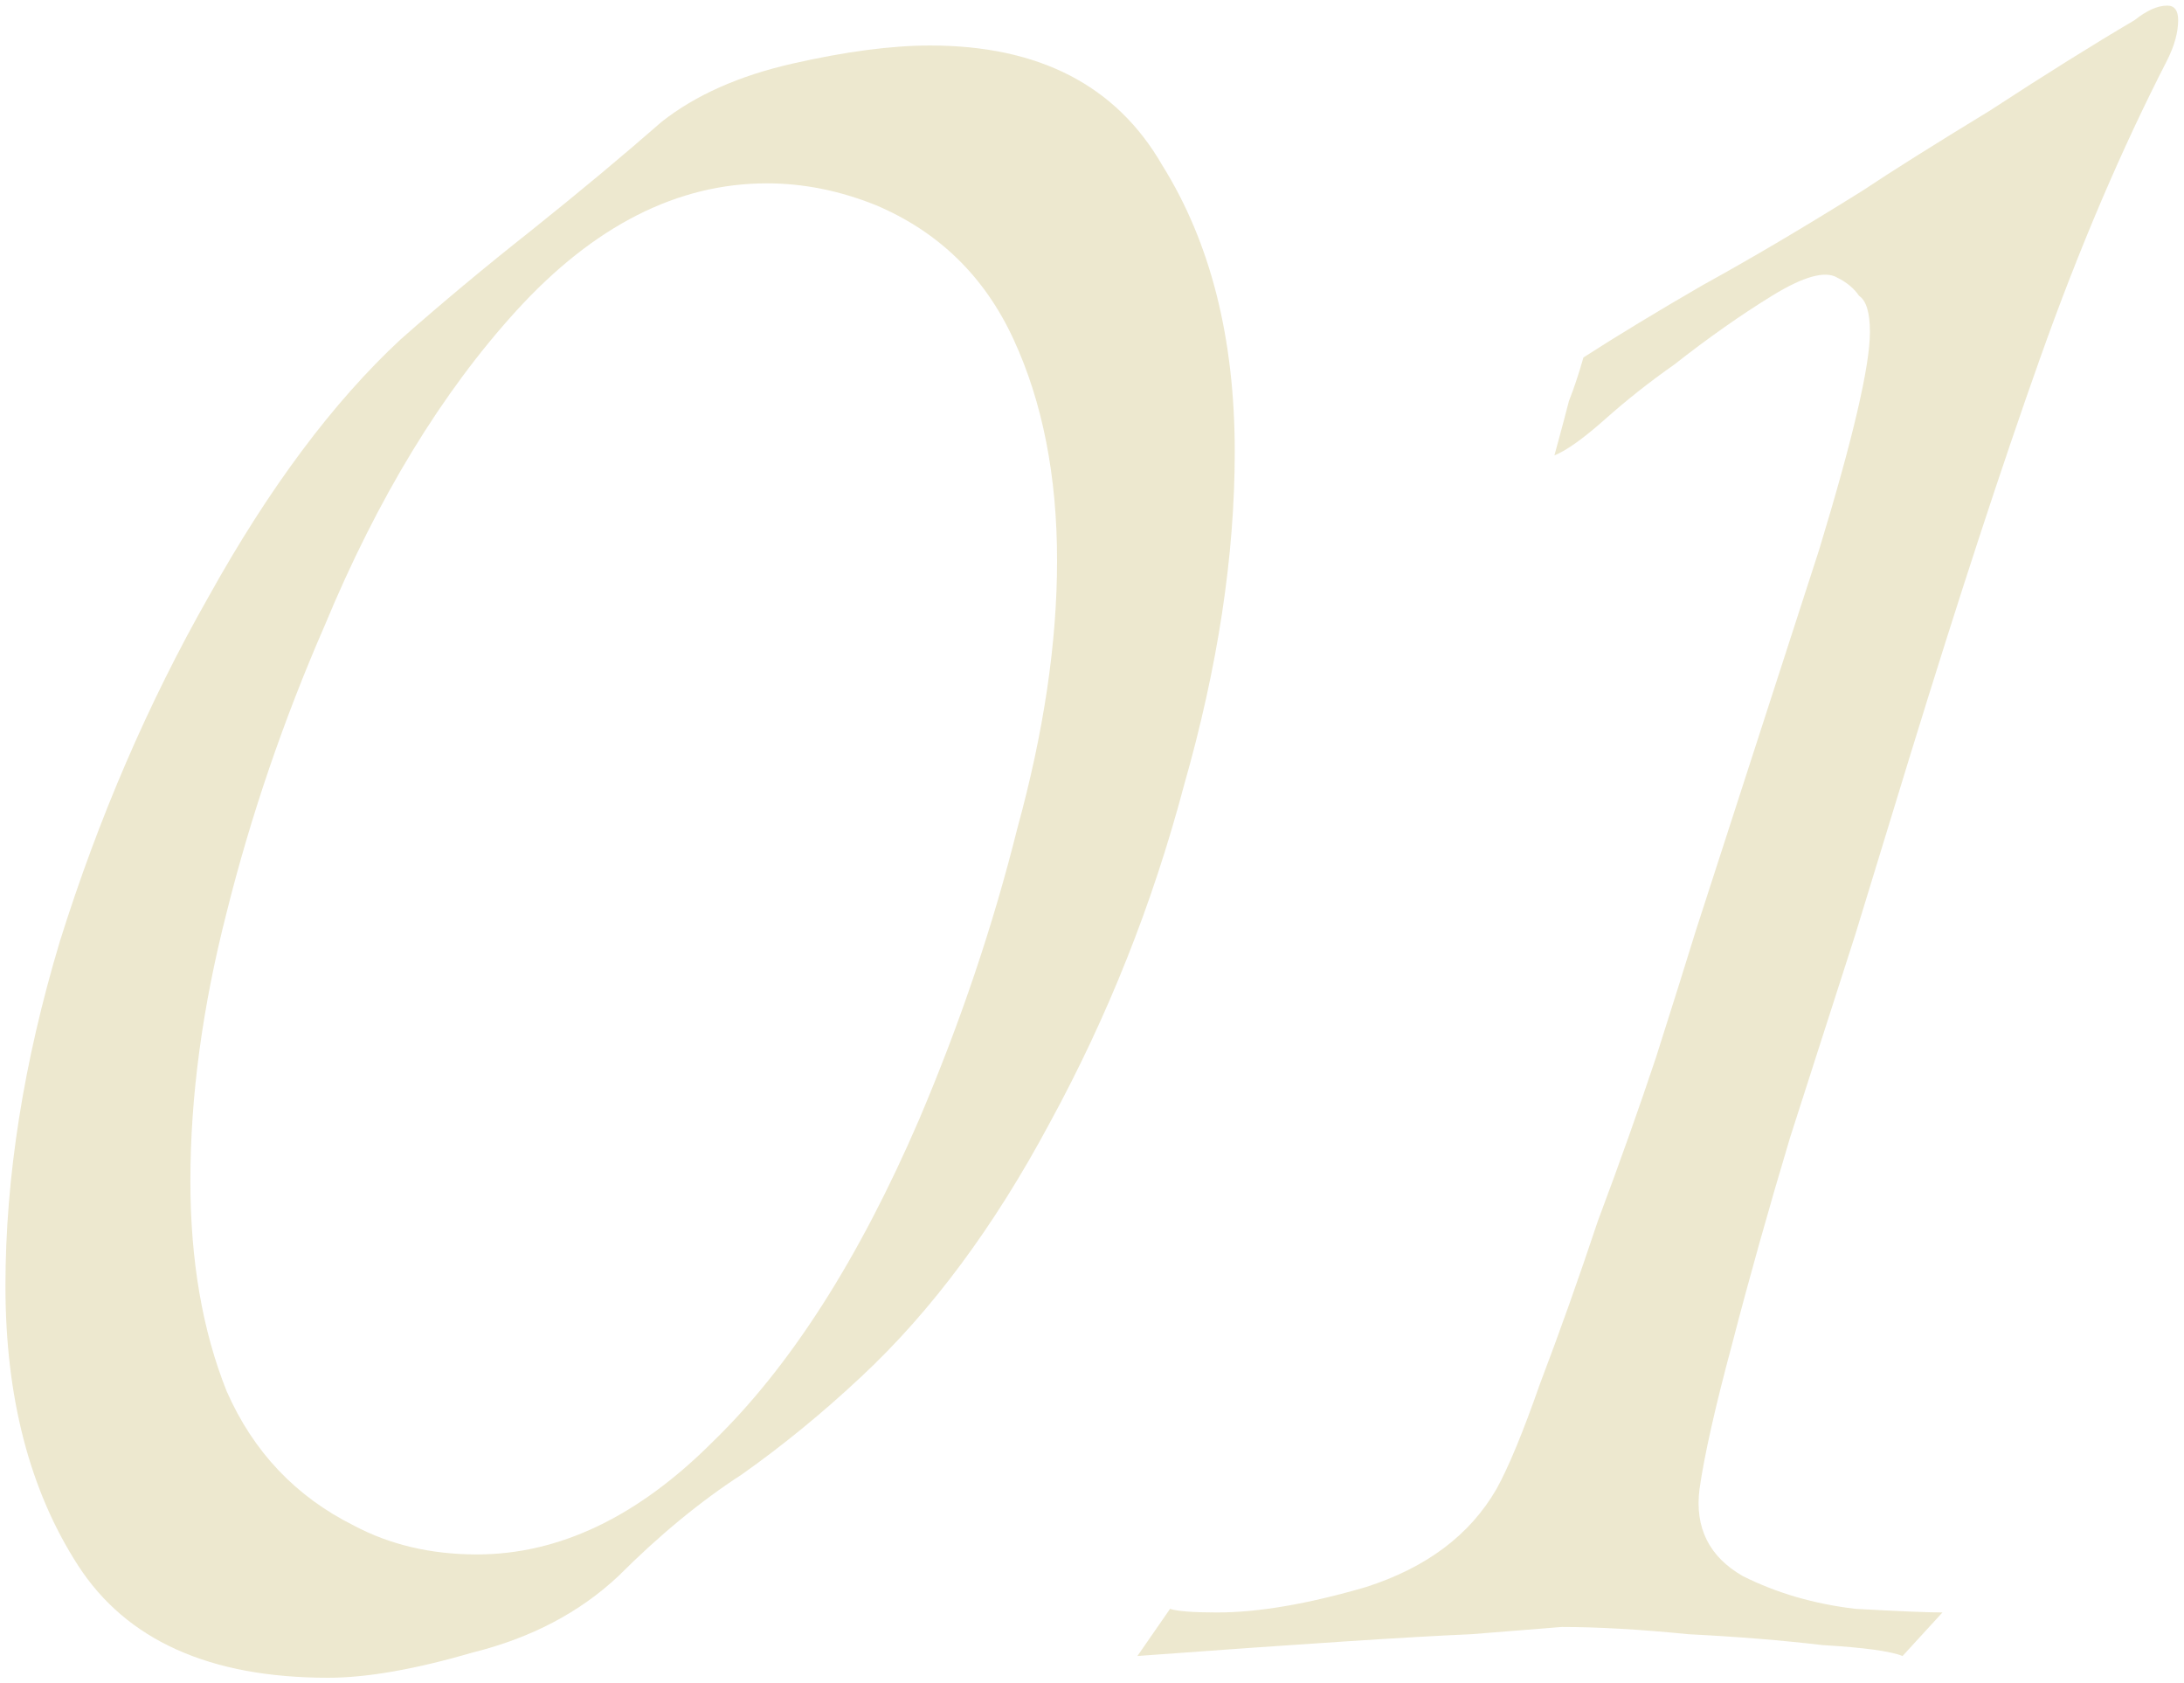
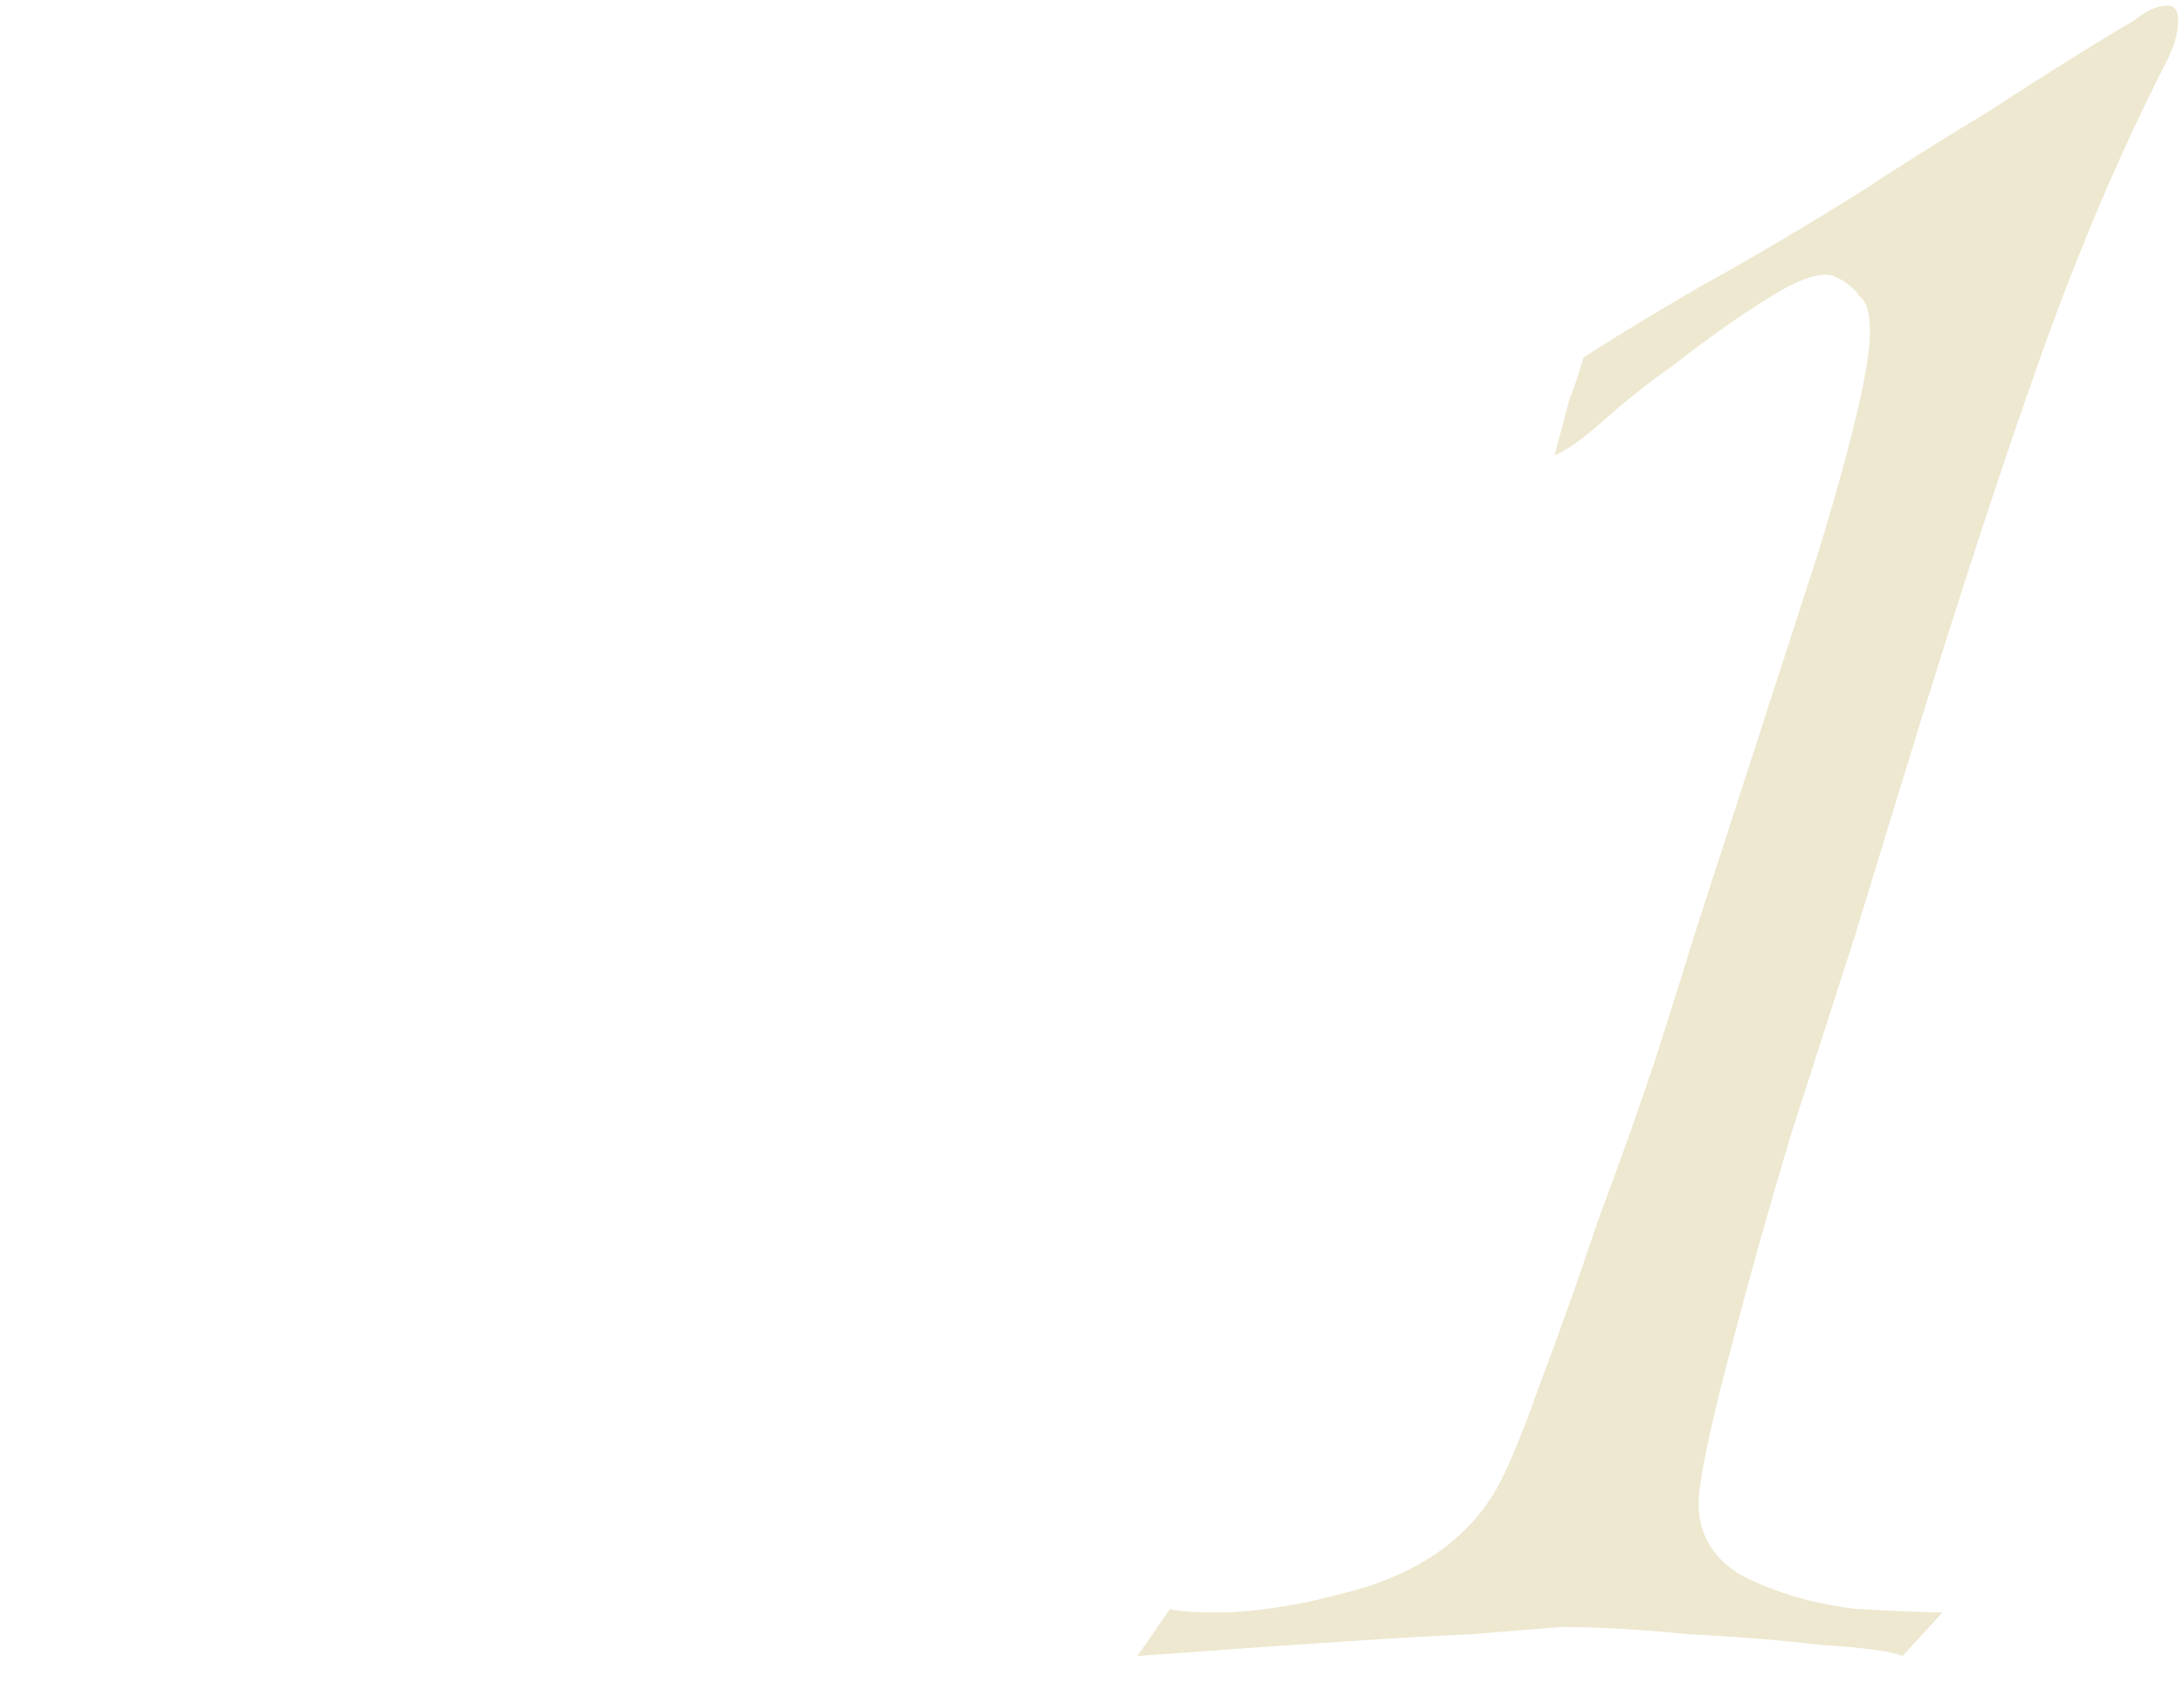
<svg xmlns="http://www.w3.org/2000/svg" width="318" height="245" viewBox="0 0 318 245" fill="none">
  <path opacity="0.4" d="M227.389 236.832C227.389 236.832 222.989 237.184 214.189 237.888C205.741 238.24 189.549 239.296 165.613 241.056L170.365 234.192C171.421 234.544 173.709 234.72 177.229 234.72C183.213 234.72 190.429 233.488 198.877 231.024C207.677 228.208 214.013 223.456 217.885 216.768C219.645 213.6 221.757 208.496 224.221 201.456C227.037 194.064 229.853 186.144 232.669 177.696C235.837 169.248 238.653 161.328 241.117 153.936C243.581 146.192 245.517 140.032 246.925 135.456L264.877 80.016C269.805 63.824 272.269 53.264 272.269 48.336C272.269 45.52 271.741 43.76 270.685 43.056C269.981 42 268.925 41.12 267.517 40.416C265.757 39.36 262.589 40.24 258.013 43.056C253.437 45.872 248.685 49.216 243.757 53.088C240.237 55.552 236.893 58.192 233.725 61.008C230.557 63.824 228.093 65.584 226.333 66.288C227.389 62.416 228.093 59.776 228.445 58.368C229.149 56.608 229.853 54.496 230.557 52.032C235.485 48.864 241.293 45.344 247.981 41.472C255.021 37.6 262.765 33.024 271.213 27.744C275.437 24.928 281.597 21.056 289.693 16.128C297.789 10.848 304.829 6.448 310.813 2.928C312.573 1.52 314.157 0.816 315.565 0.816C316.621 0.816 317.149 1.52 317.149 2.928C317.149 4.688 316.621 6.624 315.565 8.736C308.877 21.76 302.717 36.192 297.085 52.032C291.453 67.872 285.117 87.232 278.077 110.112L270.157 135.984C267.341 144.784 264.173 154.64 260.653 165.552C257.485 176.112 254.669 186.144 252.205 195.648C249.741 204.8 248.157 211.84 247.453 216.768C246.749 222.4 248.861 226.624 253.789 229.44C258.717 231.904 264.173 233.488 270.157 234.192C276.493 234.544 280.717 234.72 282.829 234.72L277.021 241.056C275.261 240.352 271.389 239.824 265.405 239.472C259.421 238.768 252.909 238.24 245.869 237.888C238.829 237.184 232.669 236.832 227.389 236.832Z" fill="#D3C788" />
-   <path opacity="0.4" d="M47.785 244.224C30.537 244.224 18.393 238.768 11.353 227.856C4.313 216.944 0.793 203.392 0.793 187.2C0.793 171.36 3.433 154.64 8.713 137.04C14.345 119.088 21.561 102.368 30.361 86.88C39.161 71.04 48.489 58.544 58.345 49.392C64.329 44.112 70.665 38.832 77.353 33.552C84.393 27.92 90.729 22.64 96.361 17.712C101.289 13.84 107.625 11.024 115.369 9.264C123.113 7.504 129.801 6.624 135.433 6.624C151.273 6.624 162.537 12.432 169.225 24.048C176.265 35.312 179.785 49.216 179.785 65.76C179.785 80.896 177.321 97.088 172.393 114.336C167.817 131.584 161.305 147.952 152.857 163.44C144.761 178.576 135.609 190.896 125.401 200.4C119.769 205.68 113.961 210.432 107.977 214.656C101.993 218.528 96.009 223.456 90.025 229.44C84.393 234.72 77.353 238.416 68.905 240.528C60.457 242.992 53.417 244.224 47.785 244.224ZM69.433 226.272C81.401 226.272 92.841 220.816 103.753 209.904C115.017 198.992 125.049 183.328 133.849 162.912C139.833 148.832 144.585 134.752 148.105 120.672C151.977 106.592 153.913 93.568 153.913 81.6C153.913 69.28 151.801 58.544 147.577 49.392C143.353 40.24 136.665 33.728 127.513 29.856C122.233 27.744 116.953 26.688 111.673 26.688C98.649 26.688 86.505 32.848 75.241 45.168C64.329 57.136 55.001 72.448 47.257 91.104C41.273 104.832 36.521 118.736 33.001 132.816C29.481 146.544 27.721 159.568 27.721 171.888C27.721 183.504 29.481 193.712 33.001 202.512C36.873 211.312 43.033 217.824 51.481 222.048C56.761 224.864 62.745 226.272 69.433 226.272Z" fill="#D3C788" />
</svg>